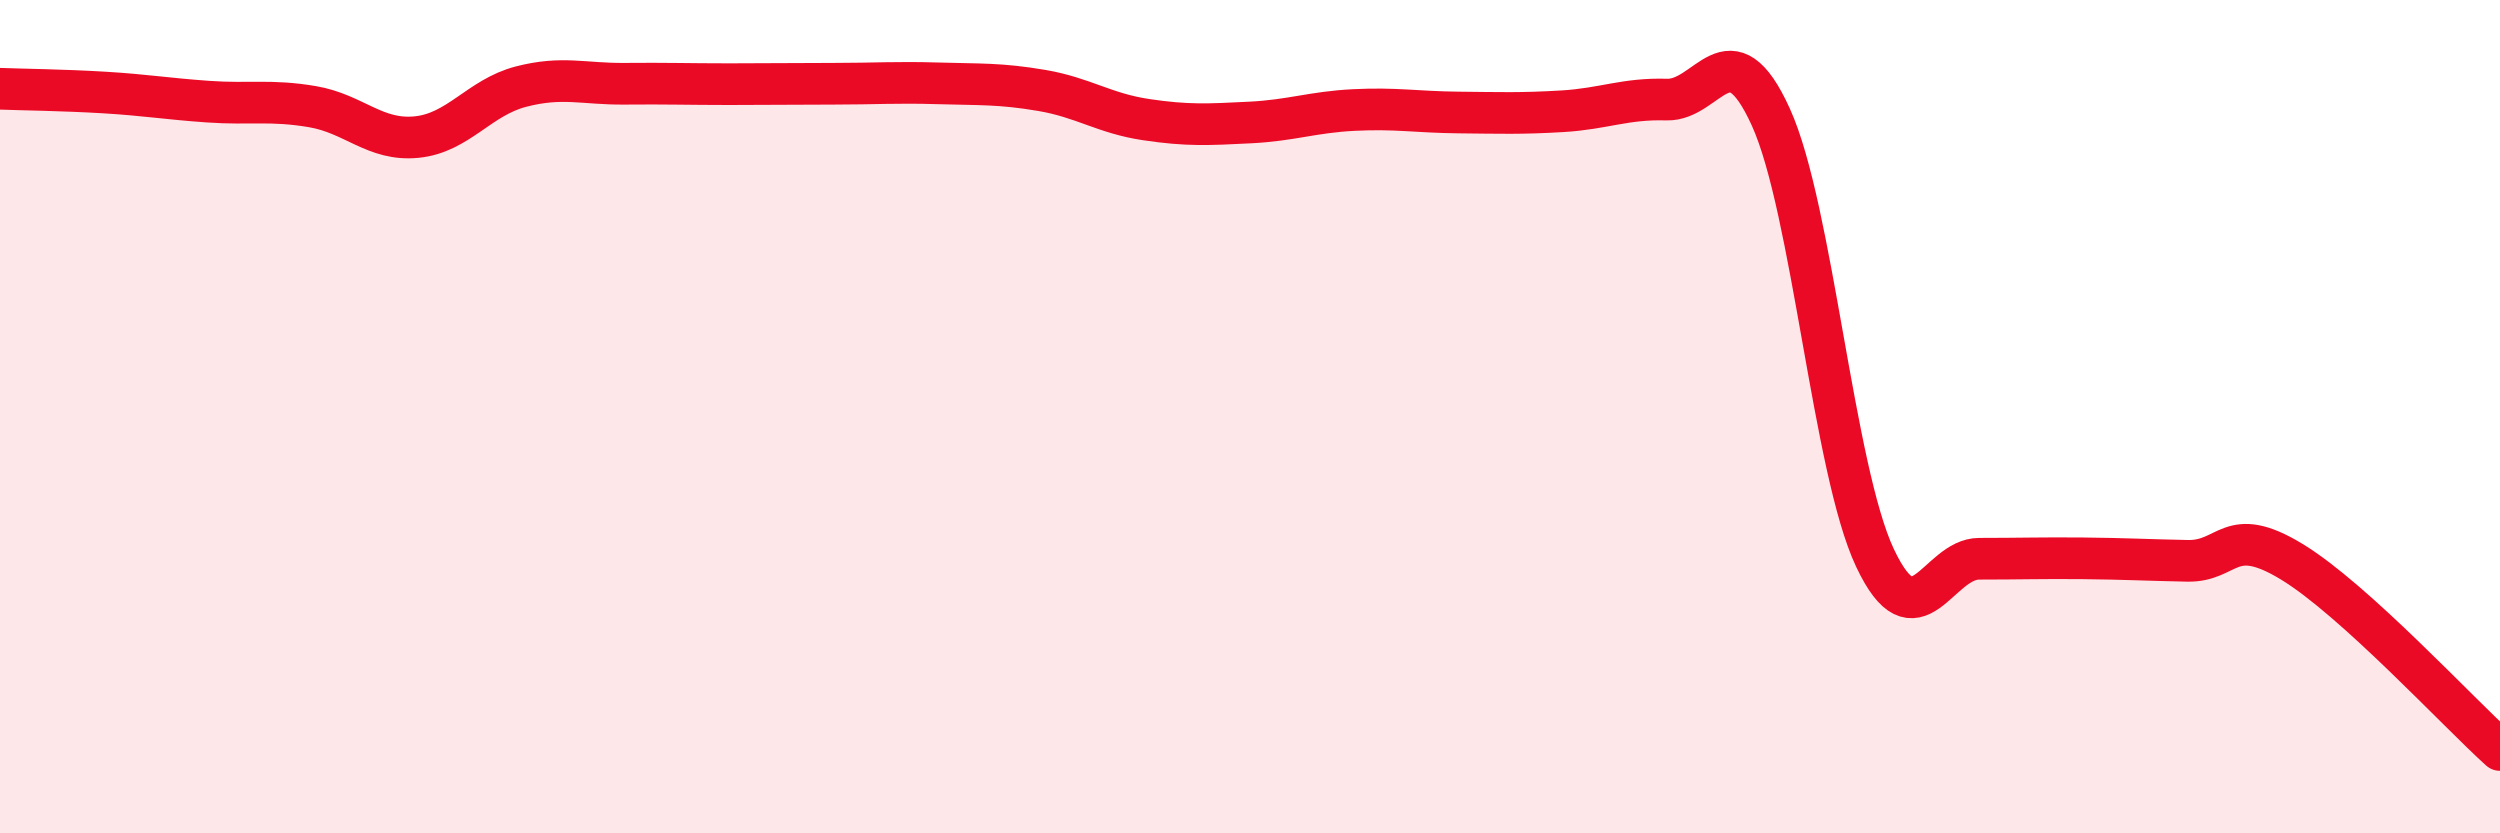
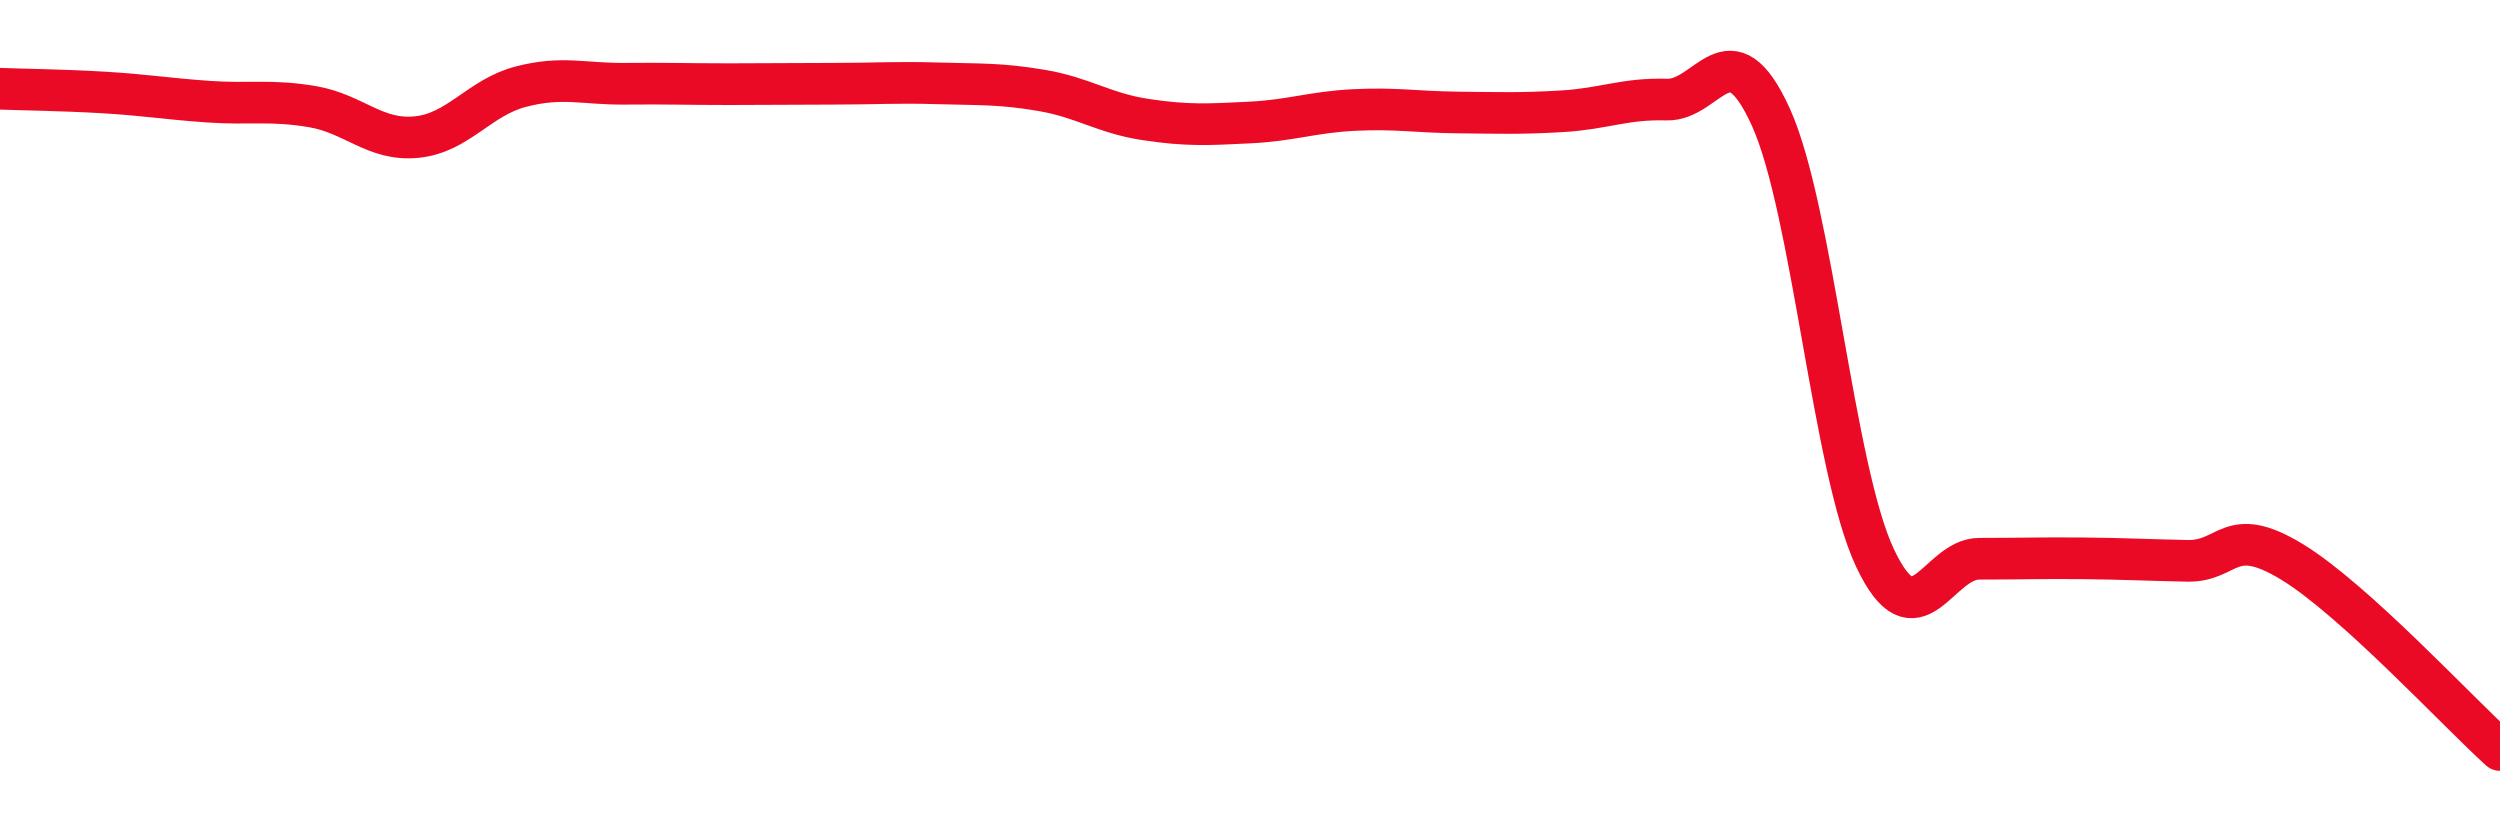
<svg xmlns="http://www.w3.org/2000/svg" width="60" height="20" viewBox="0 0 60 20">
-   <path d="M 0,2.13 C 0.5,2.15 1.5,2.16 2.5,2.22 C 3.5,2.28 4,2.37 5,2.44 C 6,2.51 6.5,2.39 7.5,2.56 C 8.5,2.73 9,3.39 10,3.29 C 11,3.19 11.5,2.34 12.5,2.08 C 13.5,1.82 14,2.02 15,2.01 C 16,2 16.5,2.02 17.5,2.02 C 18.5,2.02 19,2.01 20,2.01 C 21,2.01 21.5,1.97 22.5,2 C 23.5,2.03 24,2 25,2.17 C 26,2.34 26.5,2.72 27.5,2.87 C 28.5,3.02 29,2.99 30,2.94 C 31,2.89 31.5,2.69 32.5,2.64 C 33.5,2.59 34,2.69 35,2.7 C 36,2.71 36.5,2.73 37.5,2.67 C 38.5,2.61 39,2.36 40,2.39 C 41,2.42 41.5,0.61 42.5,2.81 C 43.5,5.01 44,11.27 45,13.39 C 46,15.51 46.5,13.41 47.5,13.41 C 48.5,13.41 49,13.39 50,13.4 C 51,13.41 51.5,13.44 52.5,13.46 C 53.5,13.48 53.5,12.57 55,13.48 C 56.5,14.39 59,17.1 60,18L60 20L0 20Z" fill="#EB0A25" opacity="0.1" stroke-linecap="round" stroke-linejoin="round" />
  <path d="M 0,2.13 C 0.5,2.15 1.5,2.16 2.5,2.22 C 3.5,2.28 4,2.37 5,2.44 C 6,2.51 6.5,2.39 7.5,2.56 C 8.5,2.73 9,3.39 10,3.29 C 11,3.19 11.5,2.34 12.5,2.08 C 13.5,1.82 14,2.02 15,2.01 C 16,2 16.5,2.02 17.5,2.02 C 18.5,2.02 19,2.01 20,2.01 C 21,2.01 21.5,1.97 22.5,2 C 23.5,2.03 24,2 25,2.17 C 26,2.34 26.5,2.72 27.5,2.87 C 28.5,3.02 29,2.99 30,2.94 C 31,2.89 31.5,2.69 32.5,2.64 C 33.5,2.59 34,2.69 35,2.7 C 36,2.71 36.5,2.73 37.5,2.67 C 38.5,2.61 39,2.36 40,2.39 C 41,2.42 41.5,0.61 42.5,2.81 C 43.5,5.01 44,11.27 45,13.39 C 46,15.51 46.5,13.41 47.5,13.41 C 48.5,13.41 49,13.39 50,13.4 C 51,13.41 51.5,13.44 52.5,13.46 C 53.5,13.48 53.5,12.57 55,13.48 C 56.5,14.39 59,17.1 60,18" stroke="#EB0A25" stroke-width="1" fill="none" stroke-linecap="round" stroke-linejoin="round" />
</svg>